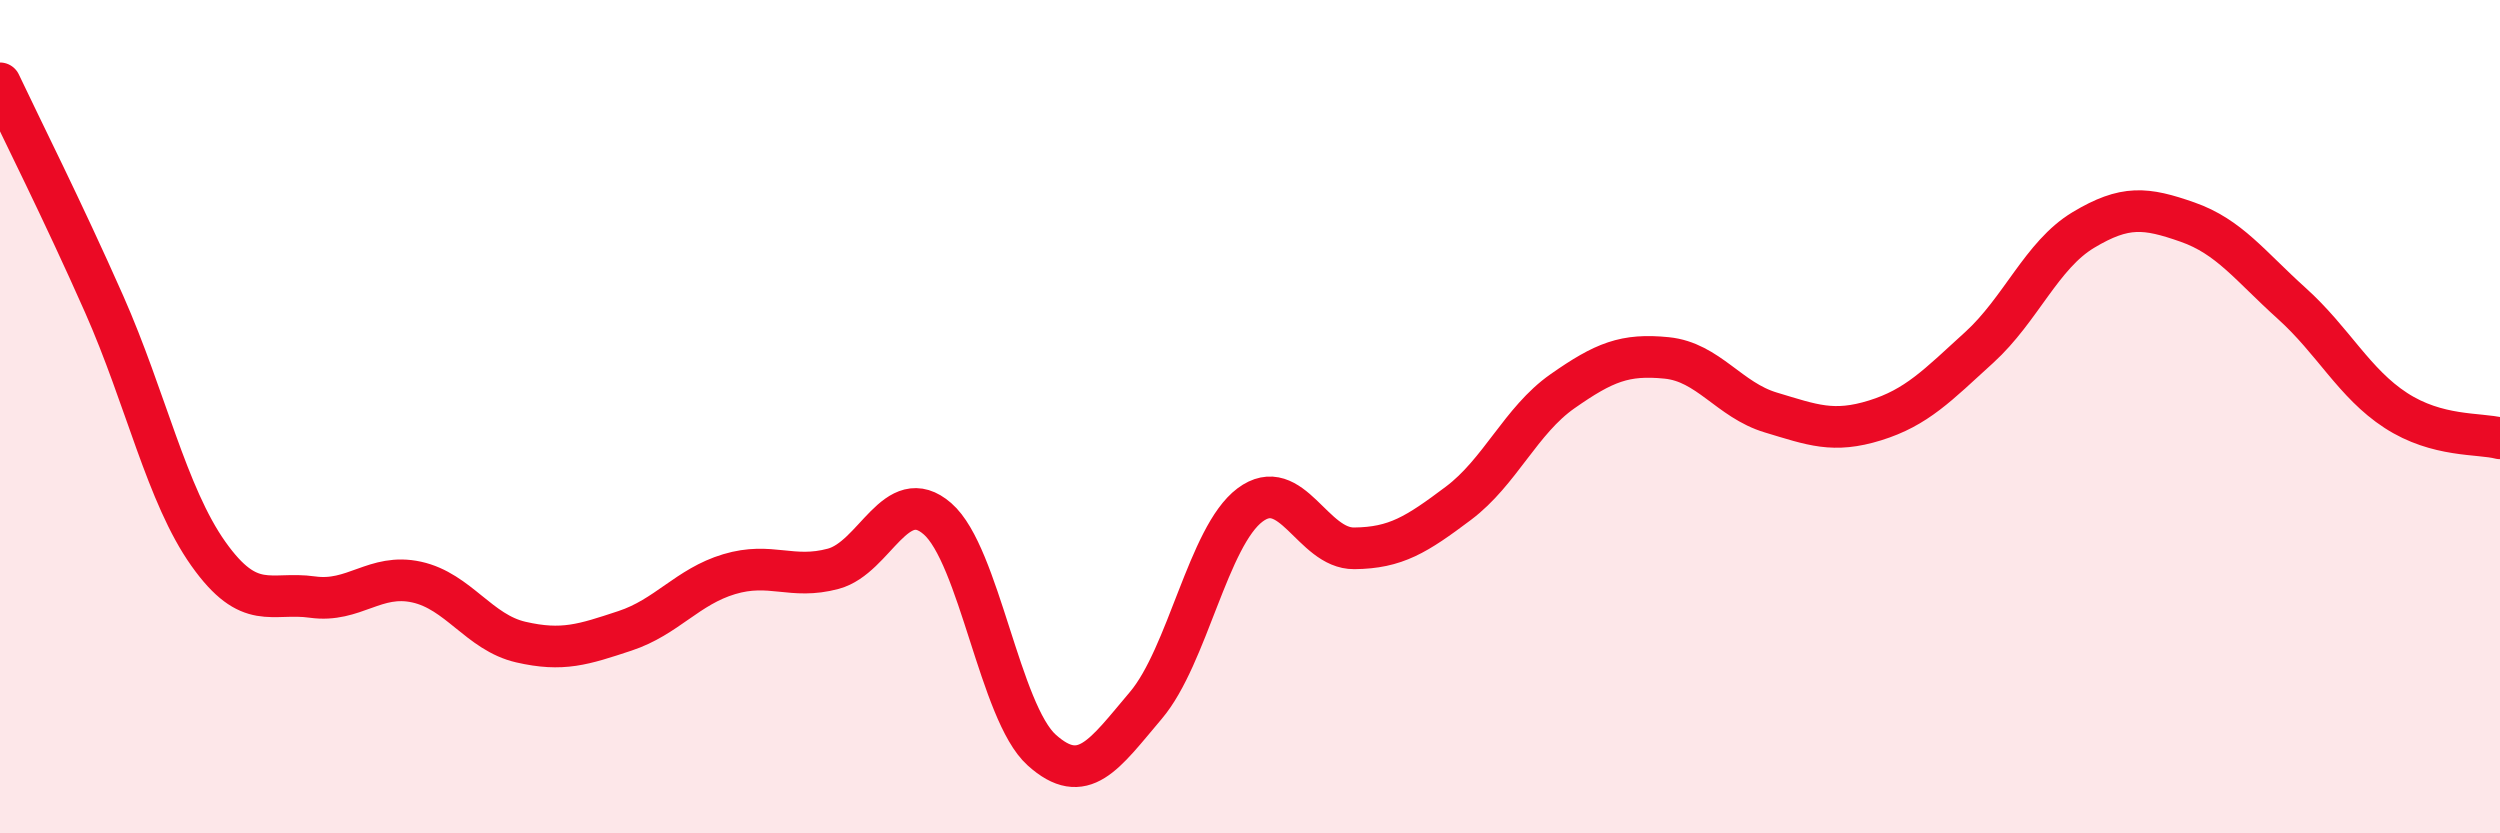
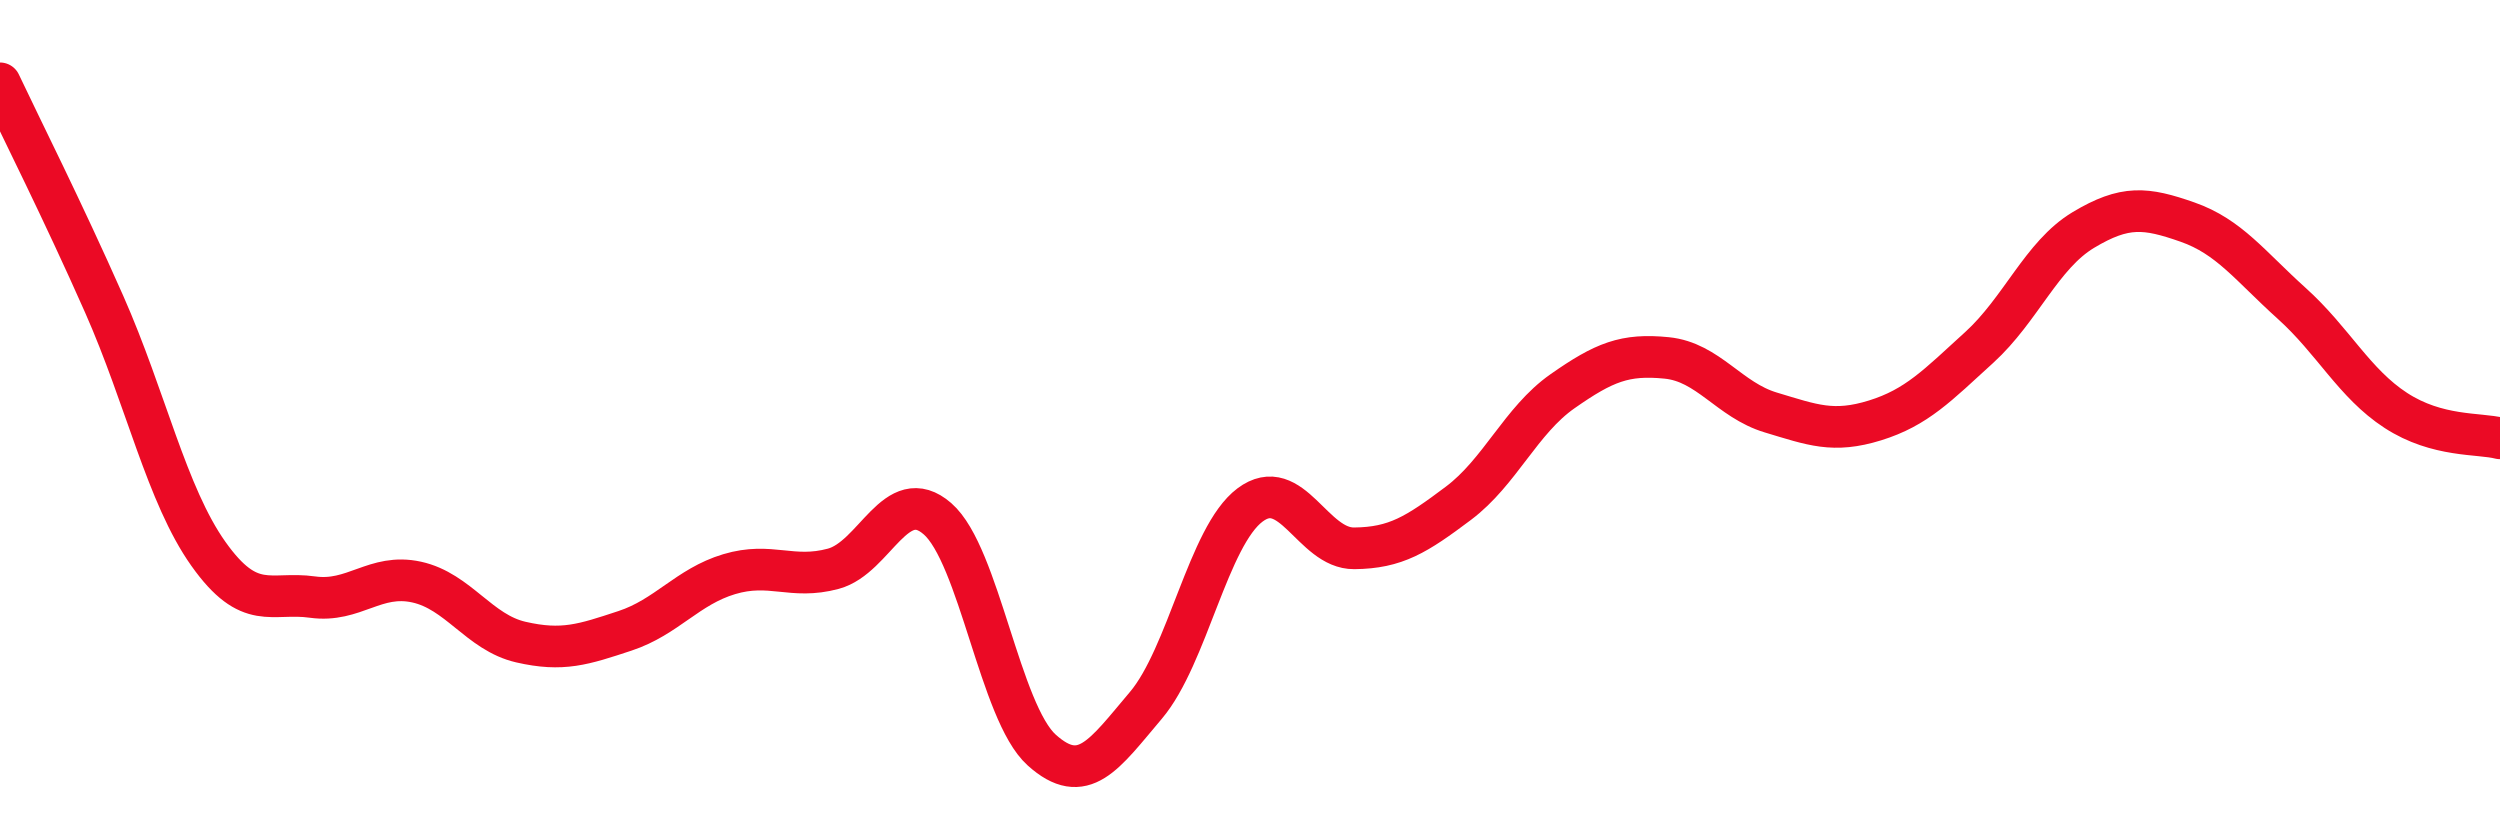
<svg xmlns="http://www.w3.org/2000/svg" width="60" height="20" viewBox="0 0 60 20">
-   <path d="M 0,2 C 0.5,3.06 1.5,5.04 2.5,7.3 C 3.5,9.56 4,11.88 5,13.29 C 6,14.7 6.5,14.19 7.5,14.33 C 8.5,14.47 9,13.75 10,13.97 C 11,14.19 11.5,15.18 12.5,15.41 C 13.5,15.64 14,15.47 15,15.14 C 16,14.81 16.5,14.08 17.5,13.78 C 18.5,13.48 19,13.92 20,13.65 C 21,13.38 21.5,11.58 22.5,12.45 C 23.5,13.32 24,17.1 25,18 C 26,18.9 26.5,18.11 27.5,16.93 C 28.5,15.75 29,12.87 30,12.12 C 31,11.37 31.5,13.17 32.5,13.16 C 33.5,13.15 34,12.83 35,12.08 C 36,11.33 36.5,10.09 37.5,9.39 C 38.5,8.69 39,8.49 40,8.59 C 41,8.69 41.5,9.6 42.5,9.9 C 43.5,10.2 44,10.4 45,10.09 C 46,9.78 46.5,9.25 47.5,8.34 C 48.5,7.43 49,6.12 50,5.52 C 51,4.92 51.5,4.98 52.5,5.33 C 53.5,5.68 54,6.38 55,7.28 C 56,8.18 56.5,9.2 57.5,9.85 C 58.5,10.5 59.5,10.39 60,10.52L60 20L0 20Z" fill="#EB0A25" opacity="0.1" stroke-linecap="round" stroke-linejoin="round" />
  <path d="M 0,2 C 0.5,3.06 1.5,5.04 2.5,7.3 C 3.5,9.56 4,11.88 5,13.29 C 6,14.7 6.5,14.19 7.5,14.33 C 8.5,14.47 9,13.75 10,13.97 C 11,14.19 11.5,15.18 12.5,15.41 C 13.5,15.64 14,15.47 15,15.14 C 16,14.81 16.5,14.08 17.5,13.78 C 18.5,13.48 19,13.92 20,13.65 C 21,13.38 21.5,11.58 22.5,12.45 C 23.5,13.32 24,17.1 25,18 C 26,18.9 26.5,18.11 27.5,16.93 C 28.5,15.75 29,12.87 30,12.12 C 31,11.37 31.5,13.17 32.5,13.16 C 33.5,13.15 34,12.83 35,12.08 C 36,11.33 36.5,10.09 37.5,9.39 C 38.5,8.69 39,8.49 40,8.59 C 41,8.69 41.5,9.6 42.5,9.9 C 43.5,10.2 44,10.4 45,10.09 C 46,9.78 46.5,9.25 47.5,8.34 C 48.5,7.43 49,6.12 50,5.52 C 51,4.92 51.5,4.98 52.5,5.33 C 53.5,5.68 54,6.38 55,7.28 C 56,8.18 56.5,9.2 57.5,9.85 C 58.5,10.5 59.5,10.39 60,10.52" stroke="#EB0A25" stroke-width="1" fill="none" stroke-linecap="round" stroke-linejoin="round" />
</svg>